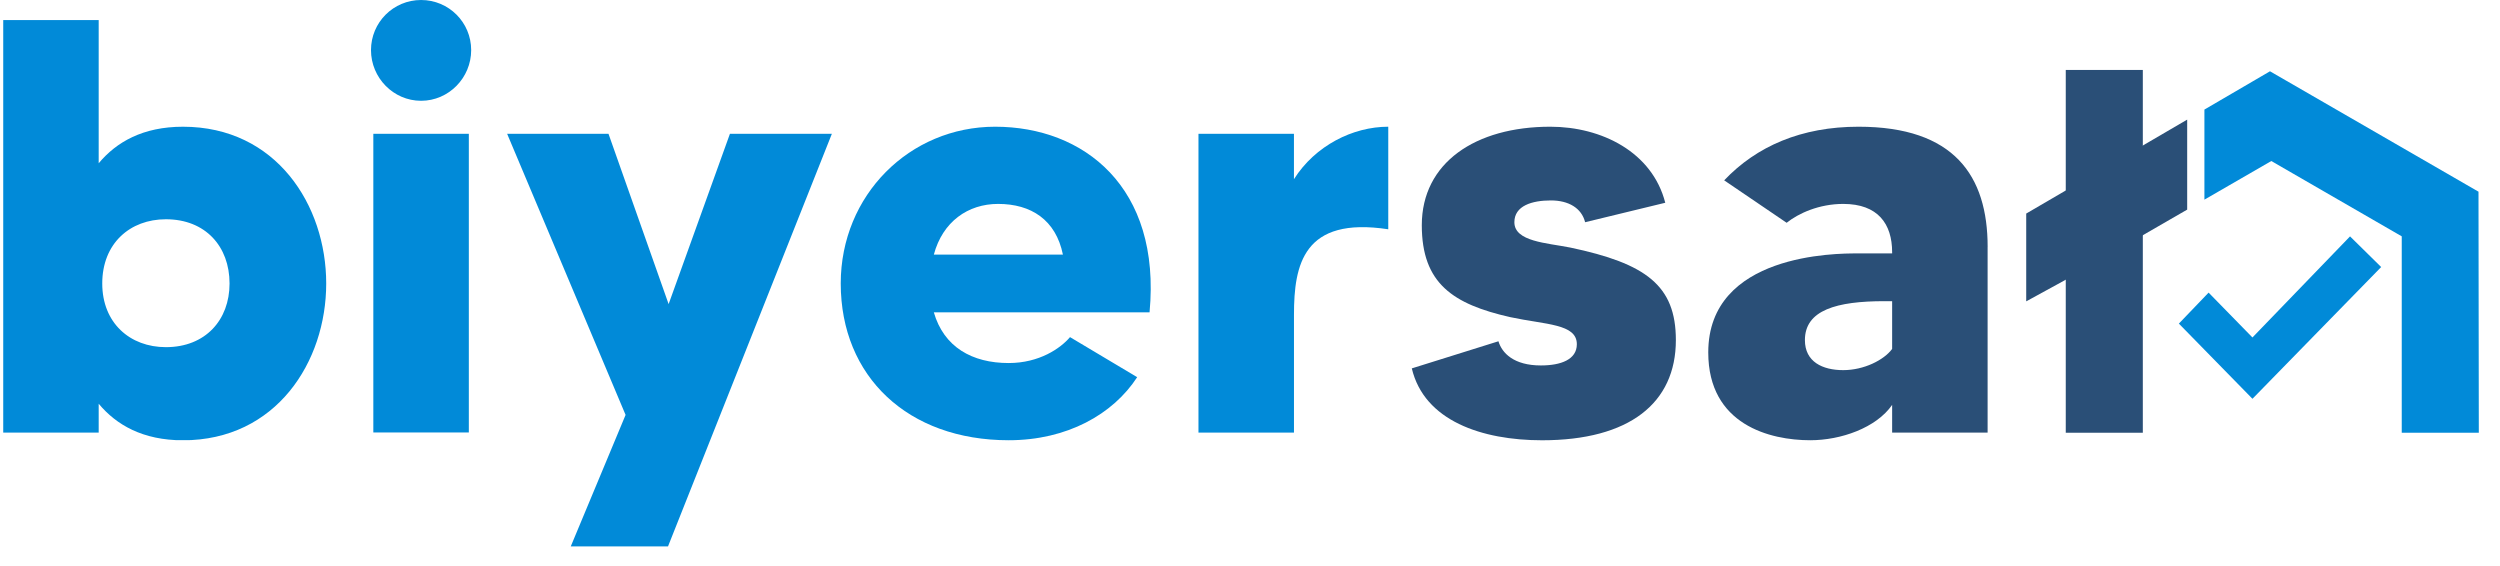
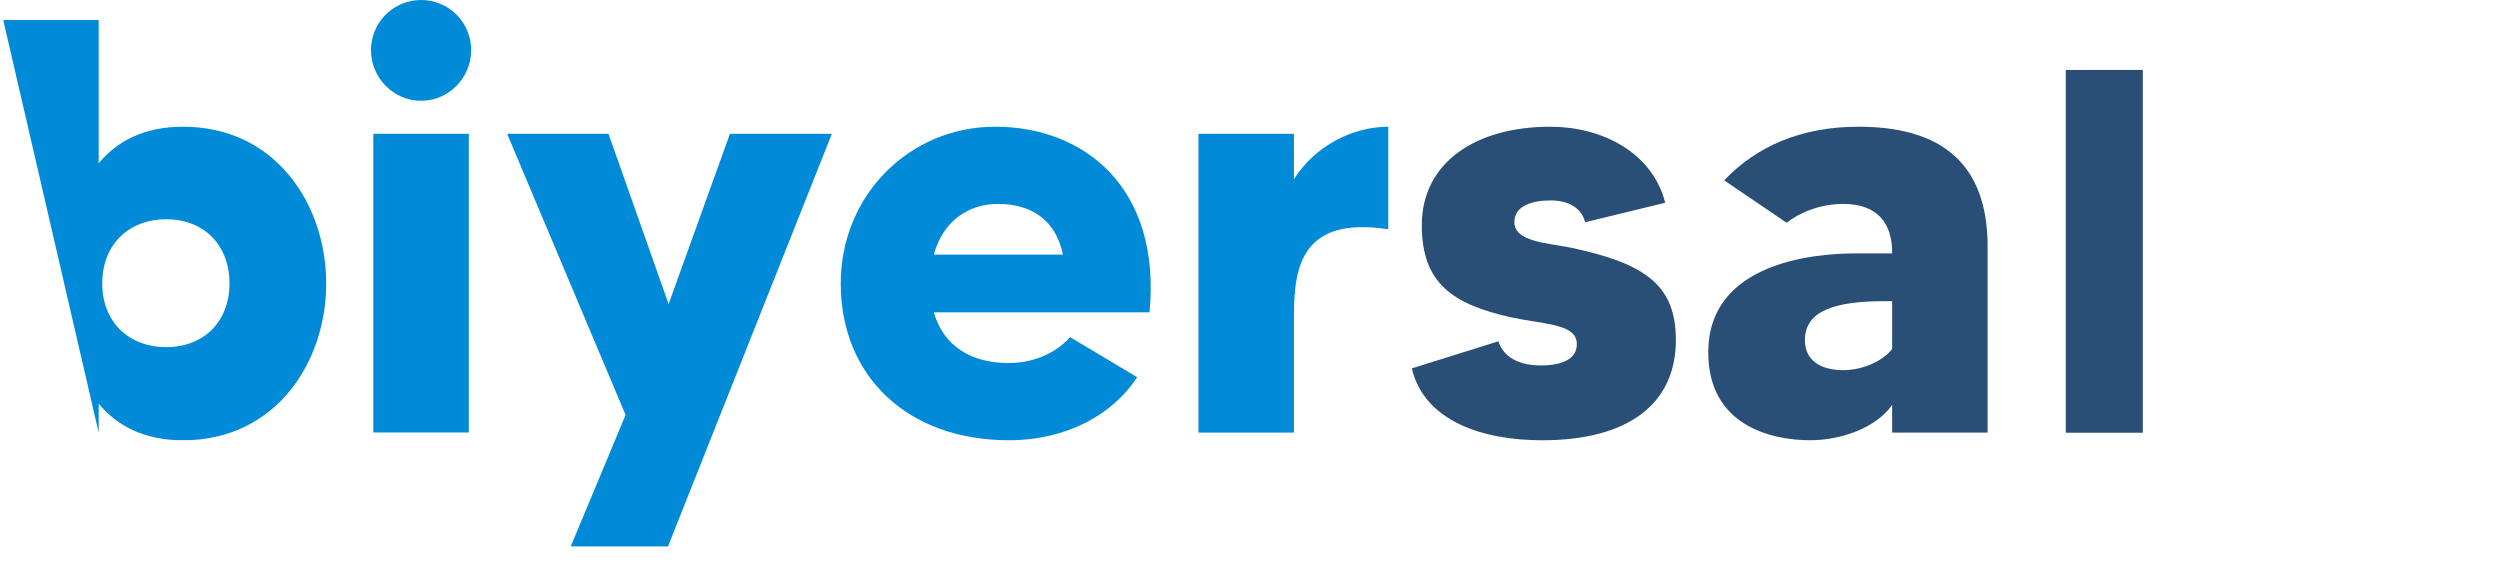
<svg xmlns="http://www.w3.org/2000/svg" width="1140" viewBox="0 0 854.88 193.5" height="258" preserveAspectRatio="xMidYMid meet">
  <defs>
    <clipPath id="9eb05046bc">
      <path d="M 1.043 6.852 L 111.93 6.852 L 111.93 150.965 L 1.043 150.965 Z M 1.043 6.852 " clip-rule="nonzero" />
    </clipPath>
    <clipPath id="2df901eb70">
-       <path d="M 78.445 96.957 C 78.445 84.258 70.18 74.988 56.68 74.988 C 44.387 74.988 34.91 83.254 34.91 96.957 C 34.91 110.457 44.387 118.727 56.68 118.727 C 70.18 118.727 78.445 109.453 78.445 96.957 M 111.504 96.957 C 111.504 123.766 94.371 150.578 62.523 150.578 C 48.816 150.578 39.738 145.332 33.691 138.078 L 33.691 147.961 L 1.043 147.961 L 1.043 6.852 L 33.691 6.852 L 33.691 55.836 C 39.738 48.586 48.805 43.34 62.523 43.34 C 94.371 43.34 111.504 70.148 111.504 96.957 " clip-rule="nonzero" />
+       <path d="M 78.445 96.957 C 78.445 84.258 70.18 74.988 56.68 74.988 C 44.387 74.988 34.91 83.254 34.91 96.957 C 34.91 110.457 44.387 118.727 56.68 118.727 C 70.18 118.727 78.445 109.453 78.445 96.957 M 111.504 96.957 C 111.504 123.766 94.371 150.578 62.523 150.578 C 48.816 150.578 39.738 145.332 33.691 138.078 L 33.691 147.961 L 1.043 6.852 L 33.691 6.852 L 33.691 55.836 C 39.738 48.586 48.805 43.34 62.523 43.34 C 94.371 43.34 111.504 70.148 111.504 96.957 " clip-rule="nonzero" />
    </clipPath>
    <clipPath id="5505270586">
      <path d="M 0.043 0.852 L 110.637 0.852 L 110.637 144.809 L 0.043 144.809 Z M 0.043 0.852 " clip-rule="nonzero" />
    </clipPath>
    <clipPath id="ddc8771c87">
      <path d="M 77.445 90.957 C 77.445 78.258 69.18 68.988 55.68 68.988 C 43.387 68.988 33.91 77.254 33.91 90.957 C 33.91 104.457 43.387 112.727 55.68 112.727 C 69.18 112.727 77.445 103.453 77.445 90.957 M 110.504 90.957 C 110.504 117.766 93.371 144.578 61.523 144.578 C 47.816 144.578 38.738 139.332 32.691 132.078 L 32.691 141.961 L 0.043 141.961 L 0.043 0.852 L 32.691 0.852 L 32.691 49.836 C 38.738 42.586 47.805 37.34 61.523 37.34 C 93.371 37.34 110.504 64.148 110.504 90.957 " clip-rule="nonzero" />
    </clipPath>
    <clipPath id="83fe11178a">
      <rect x="0" width="111" y="0" height="145" />
    </clipPath>
    <clipPath id="5db5dcb185">
      <path d="M 126.82 0 L 161.082 0 L 161.082 148 L 126.82 148 Z M 126.82 0 " clip-rule="nonzero" />
    </clipPath>
    <clipPath id="3a824067b9">
      <path d="M 127.617 45.758 L 160.281 45.758 L 160.281 147.953 L 127.617 147.953 Z M 126.82 17.133 C 126.82 7.656 134.477 0 143.949 0 C 153.426 0 161.082 7.656 161.082 17.133 C 161.082 26.605 153.426 34.469 143.949 34.469 C 134.477 34.469 126.82 26.605 126.82 17.133 " clip-rule="nonzero" />
    </clipPath>
    <clipPath id="2f6db8bf88">
      <path d="M 0.82 0 L 35.082 0 L 35.082 148 L 0.82 148 Z M 0.82 0 " clip-rule="nonzero" />
    </clipPath>
    <clipPath id="b3b077fca5">
      <path d="M 1.617 45.758 L 34.281 45.758 L 34.281 147.953 L 1.617 147.953 Z M 0.82 17.133 C 0.82 7.656 8.477 0 17.949 0 C 27.426 0 35.082 7.656 35.082 17.133 C 35.082 26.605 27.426 34.469 17.949 34.469 C 8.477 34.469 0.82 26.605 0.82 17.133 " clip-rule="nonzero" />
    </clipPath>
    <clipPath id="d0c6669175">
      <rect x="0" width="36" y="0" height="148" />
    </clipPath>
    <clipPath id="440a2d18b5">
      <path d="M 173 45.258 L 284.609 45.258 L 284.609 187 L 173 187 Z M 173 45.258 " clip-rule="nonzero" />
    </clipPath>
    <clipPath id="6df4d7cdc4">
      <path d="M 284.438 45.762 L 228.406 186.859 L 195.145 186.859 L 213.891 141.902 L 173.379 45.762 L 208.047 45.762 L 228.609 104.004 L 249.574 45.762 Z M 284.438 45.762 " clip-rule="nonzero" />
    </clipPath>
    <clipPath id="9673acd0fd">
      <path d="M 0.156 0.723 L 111.469 0.723 L 111.469 141.957 L 0.156 141.957 Z M 0.156 0.723 " clip-rule="nonzero" />
    </clipPath>
    <clipPath id="9a200e889e">
      <path d="M 111.438 0.762 L 55.406 141.859 L 22.145 141.859 L 40.891 96.902 L 0.379 0.762 L 35.047 0.762 L 55.609 59.004 L 76.574 0.762 Z M 111.438 0.762 " clip-rule="nonzero" />
    </clipPath>
    <clipPath id="78d6ab3d9c">
      <rect x="0" width="112" y="0" height="142" />
    </clipPath>
    <clipPath id="dab5be1dec">
      <path d="M 287.039 43 L 393.922 43 L 393.922 150.926 L 287.039 150.926 Z M 287.039 43 " clip-rule="nonzero" />
    </clipPath>
    <clipPath id="a13c7c1e2f">
      <path d="M 363.457 87.074 C 361.031 75.176 352.574 69.738 341.281 69.738 C 331.008 69.738 322.336 75.785 319.312 87.074 Z M 393.086 106.824 L 319.312 106.824 C 322.742 118.711 332.418 124.16 344.914 124.16 C 355.391 124.16 362.656 119.117 365.883 115.293 L 388.855 128.996 C 380.59 141.699 364.867 150.562 344.914 150.562 C 310.445 150.562 287.473 128.793 287.473 96.945 C 287.473 66.719 311.043 43.336 340.277 43.336 C 370.516 43.336 397.125 63.898 393.086 106.836 " clip-rule="nonzero" />
    </clipPath>
    <clipPath id="859c3ab6db">
      <path d="M 0.344 0.328 L 106.922 0.328 L 106.922 107.57 L 0.344 107.57 Z M 0.344 0.328 " clip-rule="nonzero" />
    </clipPath>
    <clipPath id="c226453620">
      <path d="M 76.457 44.074 C 74.031 32.176 65.574 26.738 54.281 26.738 C 44.008 26.738 35.336 32.785 32.312 44.074 Z M 106.086 63.824 L 32.312 63.824 C 35.742 75.711 45.418 81.16 57.914 81.16 C 68.391 81.16 75.656 76.117 78.883 72.293 L 101.855 85.996 C 93.59 98.699 77.867 107.562 57.914 107.562 C 23.445 107.562 0.473 85.793 0.473 53.945 C 0.473 23.719 24.043 0.336 53.277 0.336 C 83.516 0.336 110.125 20.898 106.086 63.836 " clip-rule="nonzero" />
    </clipPath>
    <clipPath id="179e3c0cfc">
      <rect x="0" width="107" y="0" height="108" />
    </clipPath>
    <clipPath id="b8d6415c36">
      <path d="M 482.523 43 L 573.309 43 L 573.309 150.957 L 482.523 150.957 Z M 482.523 43 " clip-rule="nonzero" />
    </clipPath>
    <clipPath id="a87c6a7776">
      <path d="M 573.086 116.309 C 573.086 137.875 557.16 150.574 527.328 150.574 C 506.77 150.574 487.02 143.918 482.777 125.988 L 512.406 116.715 C 513.613 120.742 517.652 124.984 526.922 124.984 C 533.781 124.984 539.219 122.965 539.219 117.73 C 539.219 110.672 528.535 111.078 516.434 108.461 C 496.887 104.027 486.195 96.969 486.195 77.016 C 486.207 55.629 504.559 43.336 530.148 43.336 C 547.688 43.336 565.023 52.012 569.457 69.344 L 542.051 76 C 540.844 71.16 536.398 68.547 530.352 68.547 C 523.902 68.547 517.855 70.359 517.855 76 C 517.855 82.656 528.941 83.062 537.008 84.672 C 562.812 90.121 573.086 97.578 573.086 116.32 " clip-rule="nonzero" />
    </clipPath>
    <clipPath id="5e87adf2e1">
      <path d="M 0.676 0.328 L 91.164 0.328 L 91.164 107.809 L 0.676 107.809 Z M 0.676 0.328 " clip-rule="nonzero" />
    </clipPath>
    <clipPath id="fcb32a16f3">
      <path d="M 91.086 73.309 C 91.086 94.875 75.16 107.574 45.328 107.574 C 24.77 107.574 5.02 100.918 0.777 82.988 L 30.406 73.715 C 31.613 77.742 35.652 81.984 44.922 81.984 C 51.781 81.984 57.219 79.965 57.219 74.73 C 57.219 67.672 46.535 68.078 34.434 65.461 C 14.887 61.027 4.195 53.969 4.195 34.016 C 4.207 12.629 22.559 0.336 48.148 0.336 C 65.688 0.336 83.023 9.012 87.457 26.344 L 60.051 33 C 58.844 28.16 54.398 25.547 48.352 25.547 C 41.902 25.547 35.855 27.359 35.855 33 C 35.855 39.656 46.941 40.062 55.008 41.672 C 80.812 47.121 91.086 54.578 91.086 73.32 " clip-rule="nonzero" />
    </clipPath>
    <clipPath id="feac996dd7">
      <rect x="0" width="92" y="0" height="108" />
    </clipPath>
    <clipPath id="0a348a7c4d">
      <path d="M 584.016 43 L 679.918 43 L 679.918 150.957 L 584.016 150.957 Z M 584.016 43 " clip-rule="nonzero" />
    </clipPath>
    <clipPath id="c0fa5d23bf">
      <path d="M 647.051 103 L 644.438 103 C 628.105 103 617.219 106.023 617.219 116.309 C 617.219 123.766 623.266 126.586 630.328 126.586 C 637.387 126.586 644.234 123.156 647.051 119.332 Z M 679.703 84.457 L 679.703 147.945 L 647.051 147.945 L 647.051 138.473 C 641.605 146.332 629.516 150.562 619.035 150.562 C 605.332 150.562 584.164 145.316 584.164 120.527 C 584.164 86.668 628.105 86.668 634.961 86.668 L 647.051 86.668 L 647.051 86.262 C 647.051 76.586 642.215 69.738 630.328 69.738 C 622.059 69.738 615.012 72.965 610.973 76.191 L 589.609 61.676 C 600.699 49.992 616.016 43.336 635.57 43.336 C 668.223 43.336 679.715 60.062 679.715 84.457 " clip-rule="nonzero" />
    </clipPath>
    <clipPath id="a887d5528e">
      <path d="M 0.016 0.328 L 95.918 0.328 L 95.918 107.57 L 0.016 107.57 Z M 0.016 0.328 " clip-rule="nonzero" />
    </clipPath>
    <clipPath id="83a26cc0a9">
      <path d="M 63.051 60 L 60.438 60 C 44.105 60 33.219 63.023 33.219 73.309 C 33.219 80.766 39.266 83.586 46.328 83.586 C 53.387 83.586 60.234 80.156 63.051 76.332 Z M 95.703 41.457 L 95.703 104.945 L 63.051 104.945 L 63.051 95.473 C 57.605 103.332 45.516 107.562 35.035 107.562 C 21.332 107.562 0.164 102.316 0.164 77.527 C 0.164 43.668 44.105 43.668 50.961 43.668 L 63.051 43.668 L 63.051 43.262 C 63.051 33.586 58.215 26.738 46.328 26.738 C 38.059 26.738 31.012 29.965 26.973 33.191 L 5.609 18.676 C 16.699 6.992 32.016 0.336 51.57 0.336 C 84.223 0.336 95.715 17.062 95.715 41.457 " clip-rule="nonzero" />
    </clipPath>
    <clipPath id="7a9ca6a0d1">
      <rect x="0" width="96" y="0" height="108" />
    </clipPath>
    <clipPath id="bb7717281f">
      <path d="M 409.43 43 L 475 43 L 475 148 L 409.43 148 Z M 409.43 43 " clip-rule="nonzero" />
    </clipPath>
    <clipPath id="56c96e0c1b">
      <path d="M 474.727 43.336 L 474.727 78.414 C 445.695 73.98 442.48 90.504 442.48 107.637 L 442.48 147.945 L 409.816 147.945 L 409.816 45.762 L 442.469 45.762 L 442.469 61.281 C 449.734 49.789 462.625 43.336 474.727 43.336 " clip-rule="nonzero" />
    </clipPath>
    <clipPath id="9fad78f863">
      <path d="M 0.664 0.328 L 65.777 0.328 L 65.777 105 L 0.664 105 Z M 0.664 0.328 " clip-rule="nonzero" />
    </clipPath>
    <clipPath id="d35f4f96c9">
      <path d="M 65.727 0.336 L 65.727 35.414 C 36.695 30.98 33.48 47.504 33.48 64.637 L 33.48 104.945 L 0.816 104.945 L 0.816 2.762 L 33.469 2.762 L 33.469 18.281 C 40.734 6.789 53.625 0.336 65.727 0.336 " clip-rule="nonzero" />
    </clipPath>
    <clipPath id="9a87636c00">
      <rect x="0" width="66" y="0" height="105" />
    </clipPath>
    <clipPath id="ea04bc6c91">
      <path d="M 706.43 23.922 L 732.785 23.922 L 732.785 147.996 L 706.43 147.996 Z M 706.43 23.922 " clip-rule="nonzero" />
    </clipPath>
    <clipPath id="51b6f3aa04">
      <path d="M 0.43 0.922 L 26.785 0.922 L 26.785 124.996 L 0.43 124.996 Z M 0.43 0.922 " clip-rule="nonzero" />
    </clipPath>
    <clipPath id="6f67ffe87c">
      <rect x="0" width="27" y="0" height="125" />
    </clipPath>
    <clipPath id="73833e3c32">
-       <path d="M 692.777 40.797 L 748 40.797 L 748 103.492 L 692.777 103.492 Z M 692.777 40.797 " clip-rule="nonzero" />
-     </clipPath>
+       </clipPath>
    <clipPath id="42287b73cc">
-       <path d="M 692.906 103.062 L 706.082 95.855 L 747.957 71.688 L 747.957 40.91 C 729.609 51.617 711.258 62.32 692.906 73.039 Z M 692.906 103.062 " clip-rule="nonzero" />
-     </clipPath>
+       </clipPath>
    <clipPath id="cf1ac3e51c">
      <path d="M 0.855 0.797 L 56 0.797 L 56 63.172 L 0.855 63.172 Z M 0.855 0.797 " clip-rule="nonzero" />
    </clipPath>
    <clipPath id="85a9833fea">
      <path d="M 0.906 63.062 L 14.082 55.855 L 55.957 31.688 L 55.957 0.91 C 37.609 11.617 19.258 22.32 0.906 33.039 Z M 0.906 63.062 " clip-rule="nonzero" />
    </clipPath>
    <clipPath id="1f4e4c2e66">
      <rect x="0" width="56" y="0" height="64" />
    </clipPath>
    <clipPath id="5c7d84eb37">
      <path d="M 745 80.645 L 814.449 80.645 L 814.449 136.434 L 745 136.434 Z M 745 80.645 " clip-rule="nonzero" />
    </clipPath>
    <clipPath id="3b3bf62700">
      <path d="M 803.656 80.84 L 770.418 115.27 L 770.277 115.414 L 755.281 100.074 L 754.363 101.031 L 745.113 110.672 L 770.277 136.383 L 770.672 135.988 L 814.301 91.328 L 804.156 81.34 Z M 803.656 80.84 " clip-rule="nonzero" />
    </clipPath>
    <clipPath id="80b1a316df">
      <path d="M 0.039 0.672 L 69.449 0.672 L 69.449 56.434 L 0.039 56.434 Z M 0.039 0.672 " clip-rule="nonzero" />
    </clipPath>
    <clipPath id="89e6493bce">
-       <path d="M 58.656 0.84 L 25.418 35.27 L 25.277 35.414 L 10.281 20.074 L 9.363 21.031 L 0.113 30.672 L 25.277 56.383 L 25.672 55.988 L 69.301 11.328 L 59.156 1.34 Z M 58.656 0.84 " clip-rule="nonzero" />
-     </clipPath>
+       </clipPath>
    <clipPath id="78a361aaec">
      <rect x="0" width="70" y="0" height="57" />
    </clipPath>
    <clipPath id="856bce0648">
      <path d="M 753.348 24.324 L 847.922 24.324 L 847.922 148 L 753.348 148 Z M 753.348 24.324 " clip-rule="nonzero" />
    </clipPath>
    <clipPath id="2b19242104">
      <path d="M 847.691 147.996 C 847.656 120.539 847.621 93.074 847.586 65.617 L 847.609 65.57 L 776.273 24.379 C 768.793 28.738 761.316 33.098 753.848 37.473 L 753.848 68.281 L 776.727 55.07 L 821.336 80.828 L 821.336 147.996 Z M 847.691 147.996 " clip-rule="nonzero" />
    </clipPath>
    <clipPath id="60ec6f08d5">
-       <path d="M 0.656 0.324 L 94.734 0.324 L 94.734 124 L 0.656 124 Z M 0.656 0.324 " clip-rule="nonzero" />
-     </clipPath>
+       </clipPath>
    <clipPath id="96b5966d80">
      <path d="M 94.691 123.996 C 94.656 96.539 94.621 69.074 94.586 41.617 L 94.609 41.57 L 23.273 0.379 C 15.793 4.738 8.316 9.098 0.848 13.473 L 0.848 44.281 L 23.727 31.07 L 68.336 56.828 L 68.336 123.996 Z M 94.691 123.996 " clip-rule="nonzero" />
    </clipPath>
    <clipPath id="1cddf1026d">
      <rect x="0" width="95" y="0" height="124" />
    </clipPath>
  </defs>
  <g clip-path="url(#9eb05046bc)">
    <g clip-path="url(#2df901eb70)">
      <g transform="matrix(1, 0, 0, 1, 1, 6)">
        <g clip-path="url(#83fe11178a)">
          <g clip-path="url(#5505270586)">
            <g clip-path="url(#ddc8771c87)">
              <path fill="#018ad8" d="M 0.043 0.852 L 110.5 0.852 L 110.5 144.535 L 0.043 144.535 Z M 0.043 0.852 " fill-opacity="1" fill-rule="nonzero" />
            </g>
          </g>
        </g>
      </g>
    </g>
  </g>
  <g clip-path="url(#5db5dcb185)">
    <g clip-path="url(#3a824067b9)">
      <g transform="matrix(1, 0, 0, 1, 126, 0)">
        <g clip-path="url(#d0c6669175)">
          <g clip-path="url(#2f6db8bf88)">
            <g clip-path="url(#b3b077fca5)">
              <path fill="#018ad8" d="M 0.82 0 L 35.082 0 L 35.082 147.902 L 0.82 147.902 Z M 0.82 0 " fill-opacity="1" fill-rule="nonzero" />
            </g>
          </g>
        </g>
      </g>
    </g>
  </g>
  <g clip-path="url(#440a2d18b5)">
    <g clip-path="url(#6df4d7cdc4)">
      <g transform="matrix(1, 0, 0, 1, 173, 45)">
        <g clip-path="url(#78d6ab3d9c)">
          <g clip-path="url(#9673acd0fd)">
            <g clip-path="url(#9a200e889e)">
              <rect x="-361.074" width="1231.027" fill="#018ad8" height="278.64" y="-87.57" fill-opacity="1" />
            </g>
          </g>
        </g>
      </g>
    </g>
  </g>
  <g clip-path="url(#dab5be1dec)">
    <g clip-path="url(#a13c7c1e2f)">
      <g transform="matrix(1, 0, 0, 1, 287, 43)">
        <g clip-path="url(#179e3c0cfc)">
          <g clip-path="url(#859c3ab6db)">
            <g clip-path="url(#c226453620)">
              <rect x="-475.074" width="1231.027" fill="#018ad8" height="278.64" y="-85.57" fill-opacity="1" />
            </g>
          </g>
        </g>
      </g>
    </g>
  </g>
  <g clip-path="url(#b8d6415c36)">
    <g clip-path="url(#a87c6a7776)">
      <g transform="matrix(1, 0, 0, 1, 482, 43)">
        <g clip-path="url(#feac996dd7)">
          <g clip-path="url(#5e87adf2e1)">
            <g clip-path="url(#fcb32a16f3)">
              <rect x="-670.074" width="1231.027" fill="#2a4f77" height="278.64" y="-85.57" fill-opacity="1" />
            </g>
          </g>
        </g>
      </g>
    </g>
  </g>
  <g clip-path="url(#0a348a7c4d)">
    <g clip-path="url(#c0fa5d23bf)">
      <g transform="matrix(1, 0, 0, 1, 584, 43)">
        <g clip-path="url(#7a9ca6a0d1)">
          <g clip-path="url(#a887d5528e)">
            <g clip-path="url(#83a26cc0a9)">
              <rect x="-772.074" width="1231.027" fill="#2a4f77" height="278.64" y="-85.57" fill-opacity="1" />
            </g>
          </g>
        </g>
      </g>
    </g>
  </g>
  <g clip-path="url(#bb7717281f)">
    <g clip-path="url(#56c96e0c1b)">
      <g transform="matrix(1, 0, 0, 1, 409, 43)">
        <g clip-path="url(#9a87636c00)">
          <g clip-path="url(#9fad78f863)">
            <g clip-path="url(#d35f4f96c9)">
              <rect x="-597.074" width="1231.027" fill="#018ad8" height="278.64" y="-85.57" fill-opacity="1" />
            </g>
          </g>
        </g>
      </g>
    </g>
  </g>
  <g clip-path="url(#ea04bc6c91)">
    <g transform="matrix(1, 0, 0, 1, 706, 23)">
      <g clip-path="url(#6f67ffe87c)">
        <g clip-path="url(#51b6f3aa04)">
          <rect x="-894.074" width="1231.027" fill="#2a4f77" height="278.64" y="-65.57" fill-opacity="1" />
        </g>
      </g>
    </g>
  </g>
  <g clip-path="url(#73833e3c32)">
    <g clip-path="url(#42287b73cc)">
      <g transform="matrix(1, 0, 0, 1, 692, 40)">
        <g clip-path="url(#1f4e4c2e66)">
          <g clip-path="url(#cf1ac3e51c)">
            <g clip-path="url(#85a9833fea)">
              <rect x="-880.074" width="1231.027" fill="#2a4f77" height="278.64" y="-82.57" fill-opacity="1" />
            </g>
          </g>
        </g>
      </g>
    </g>
  </g>
  <g clip-path="url(#5c7d84eb37)">
    <g clip-path="url(#3b3bf62700)">
      <g transform="matrix(1, 0, 0, 1, 745, 80)">
        <g clip-path="url(#78a361aaec)">
          <g clip-path="url(#80b1a316df)">
            <g clip-path="url(#89e6493bce)">
              <rect x="-933.074" width="1231.027" fill="#018ad8" height="278.64" y="-122.57" fill-opacity="1" />
            </g>
          </g>
        </g>
      </g>
    </g>
  </g>
  <g clip-path="url(#856bce0648)">
    <g clip-path="url(#2b19242104)">
      <g transform="matrix(1, 0, 0, 1, 753, 24)">
        <g clip-path="url(#1cddf1026d)">
          <g clip-path="url(#60ec6f08d5)">
            <g clip-path="url(#96b5966d80)">
              <rect x="-941.074" width="1231.027" fill="#018ad8" height="278.64" y="-66.57" fill-opacity="1" />
            </g>
          </g>
        </g>
      </g>
    </g>
  </g>
</svg>